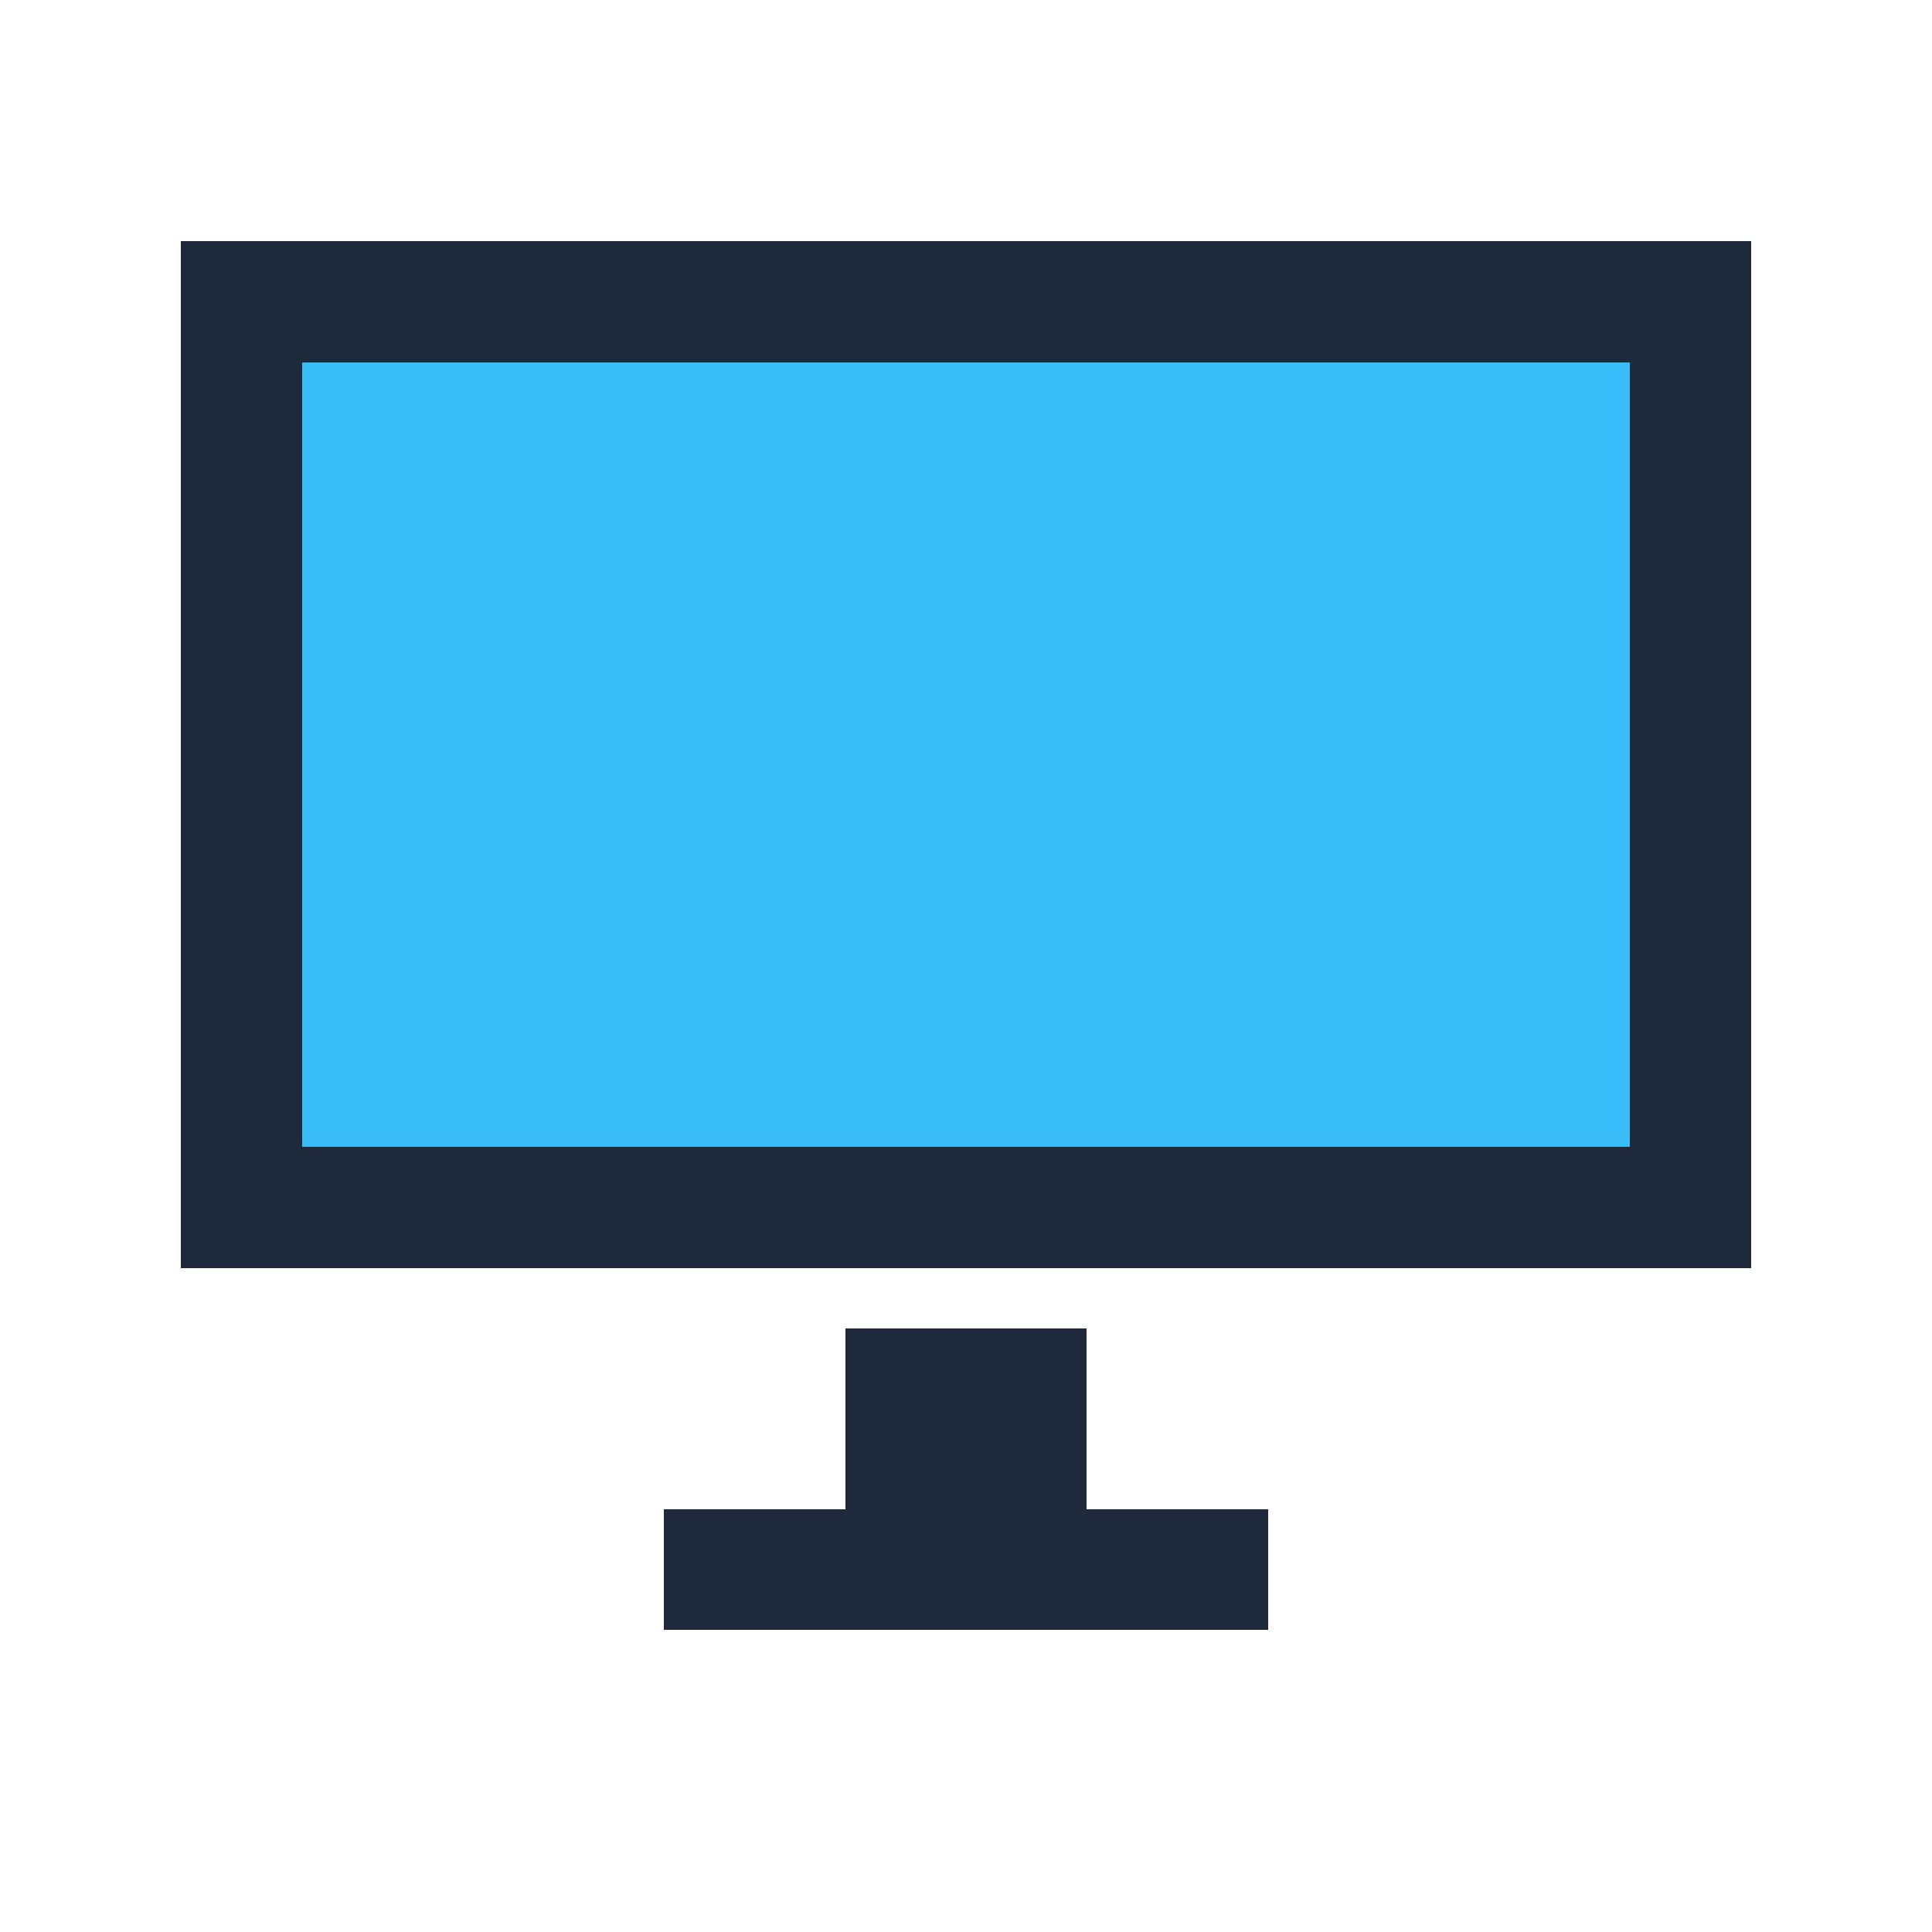
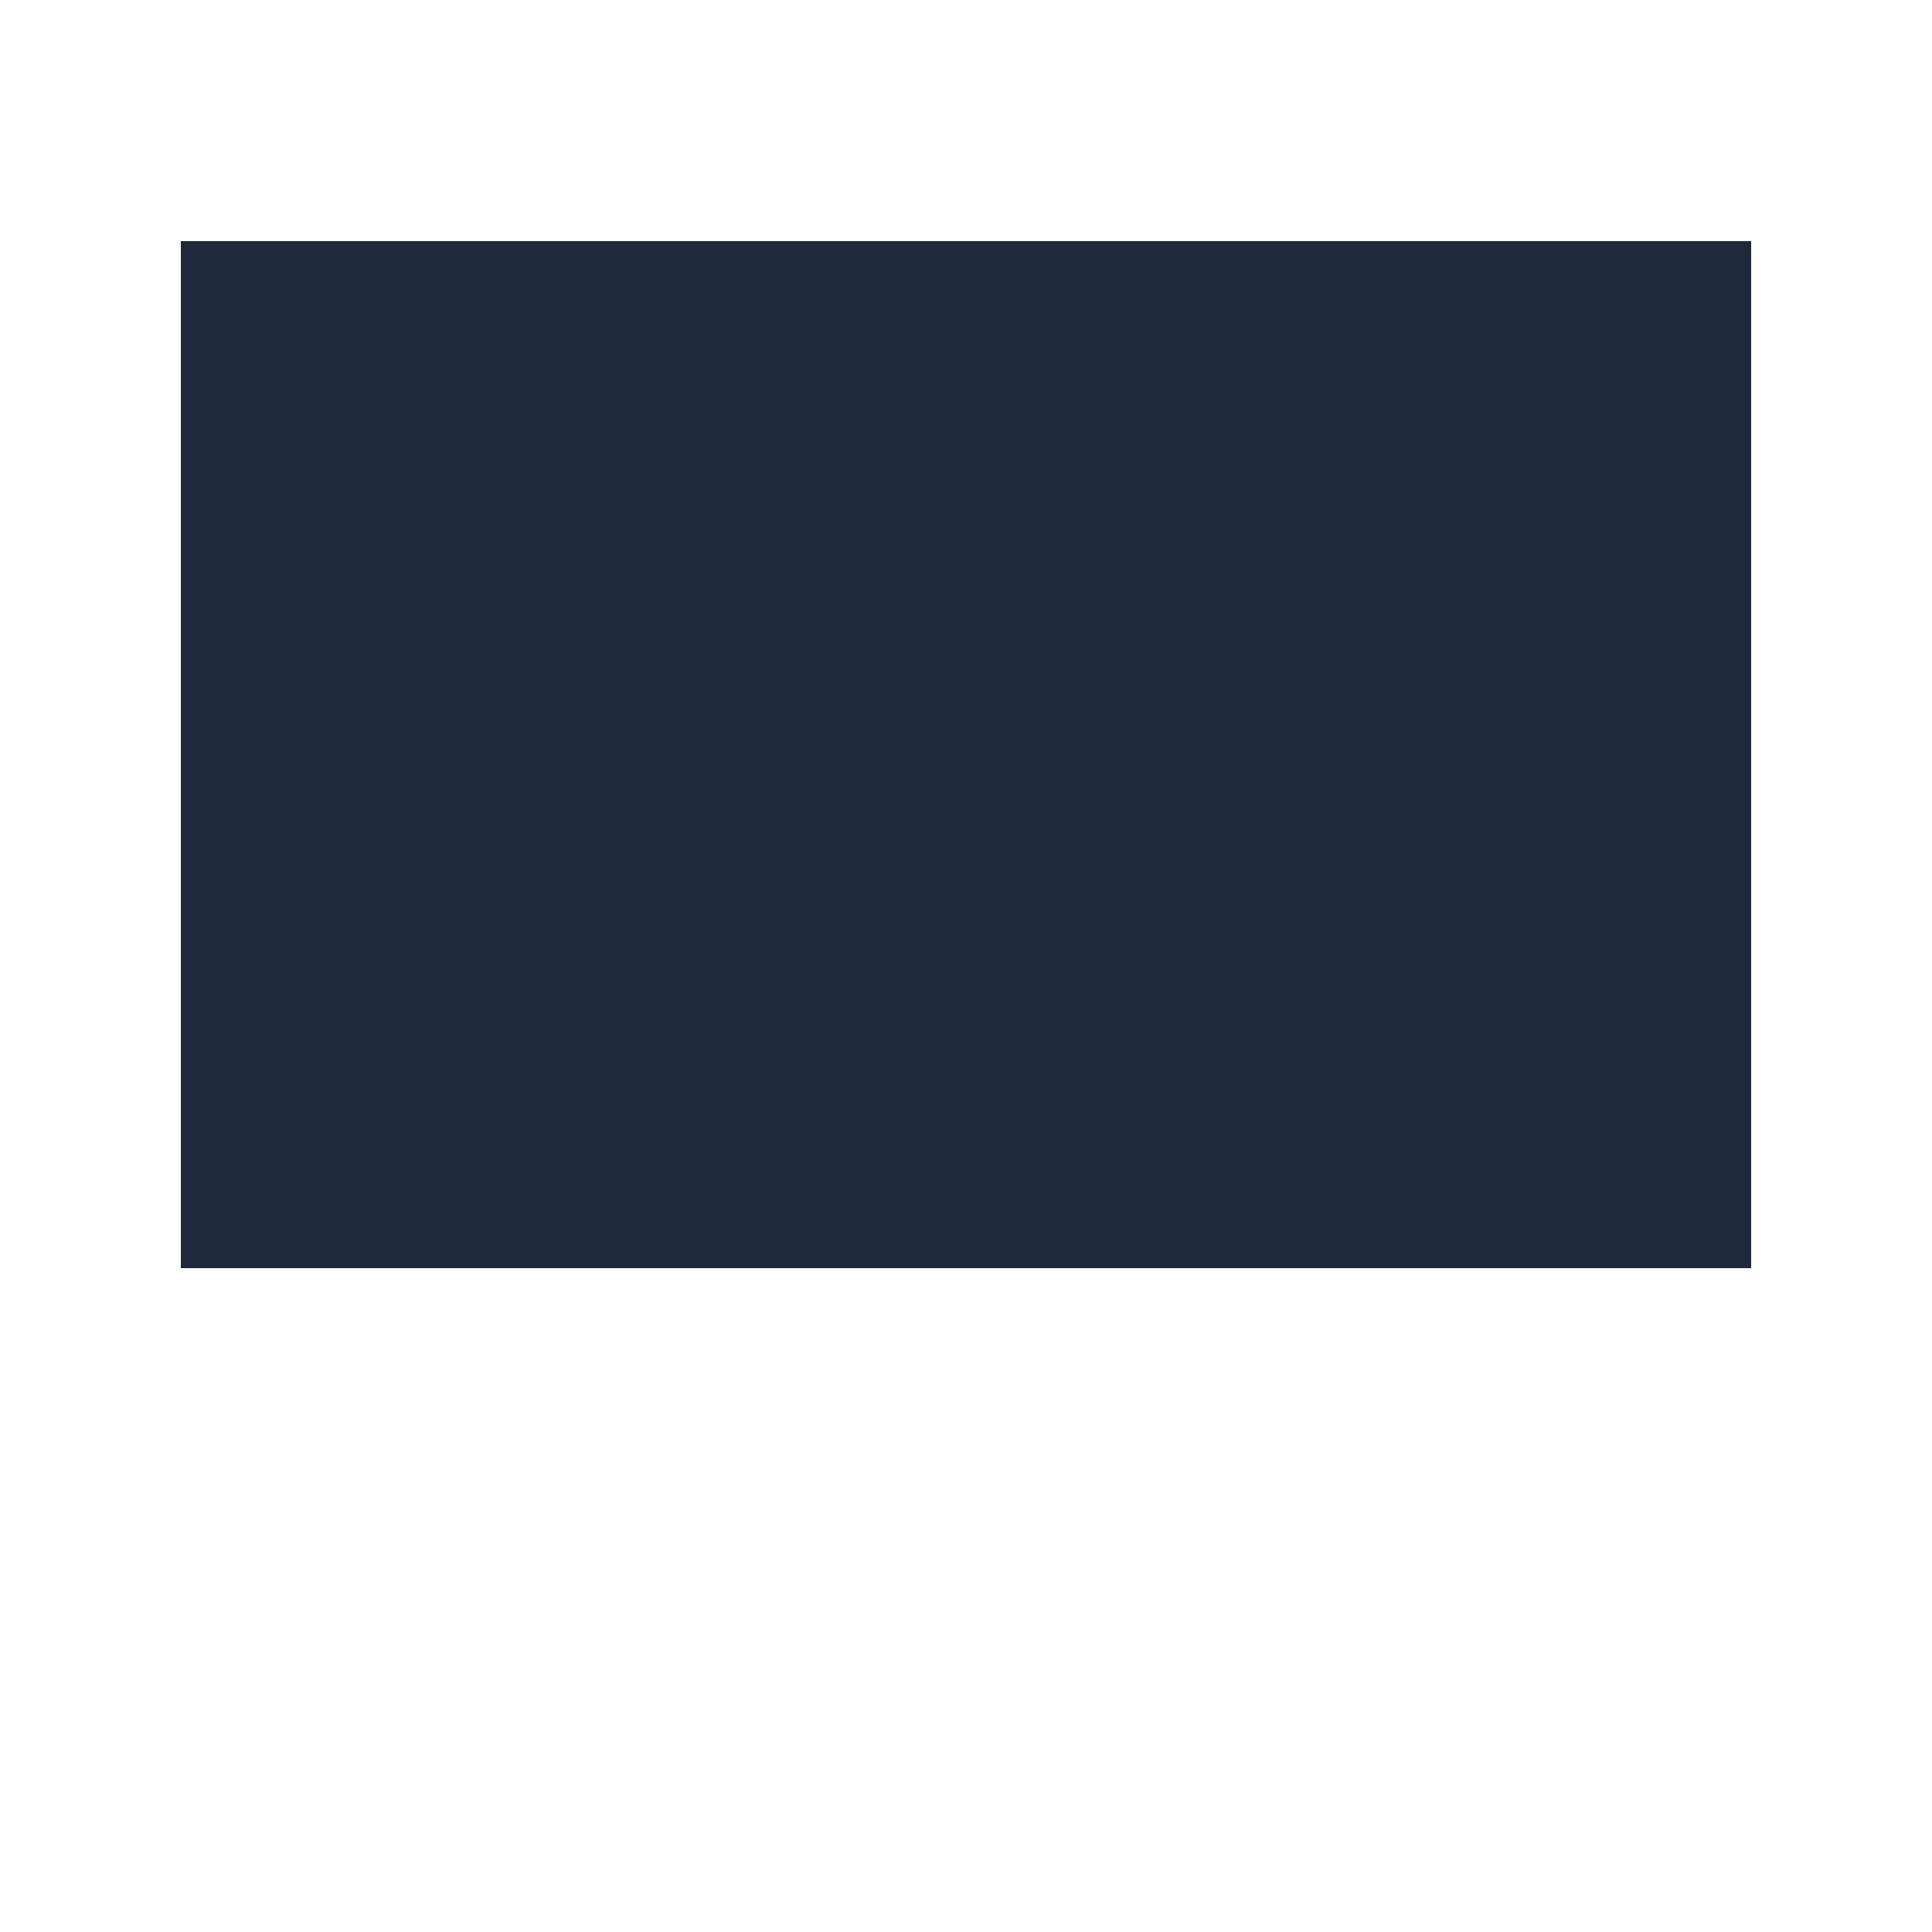
<svg xmlns="http://www.w3.org/2000/svg" width="64" height="64" viewBox="0 0 64 64" shape-rendering="crispEdges">
  <rect x="6" y="8" width="52" height="34" fill="#1e293b" />
-   <rect x="10" y="12" width="44" height="26" fill="#38bdf8" />
-   <rect x="28" y="44" width="8" height="6" fill="#1e293b" />
-   <rect x="22" y="50" width="20" height="4" fill="#1e293b" />
</svg>